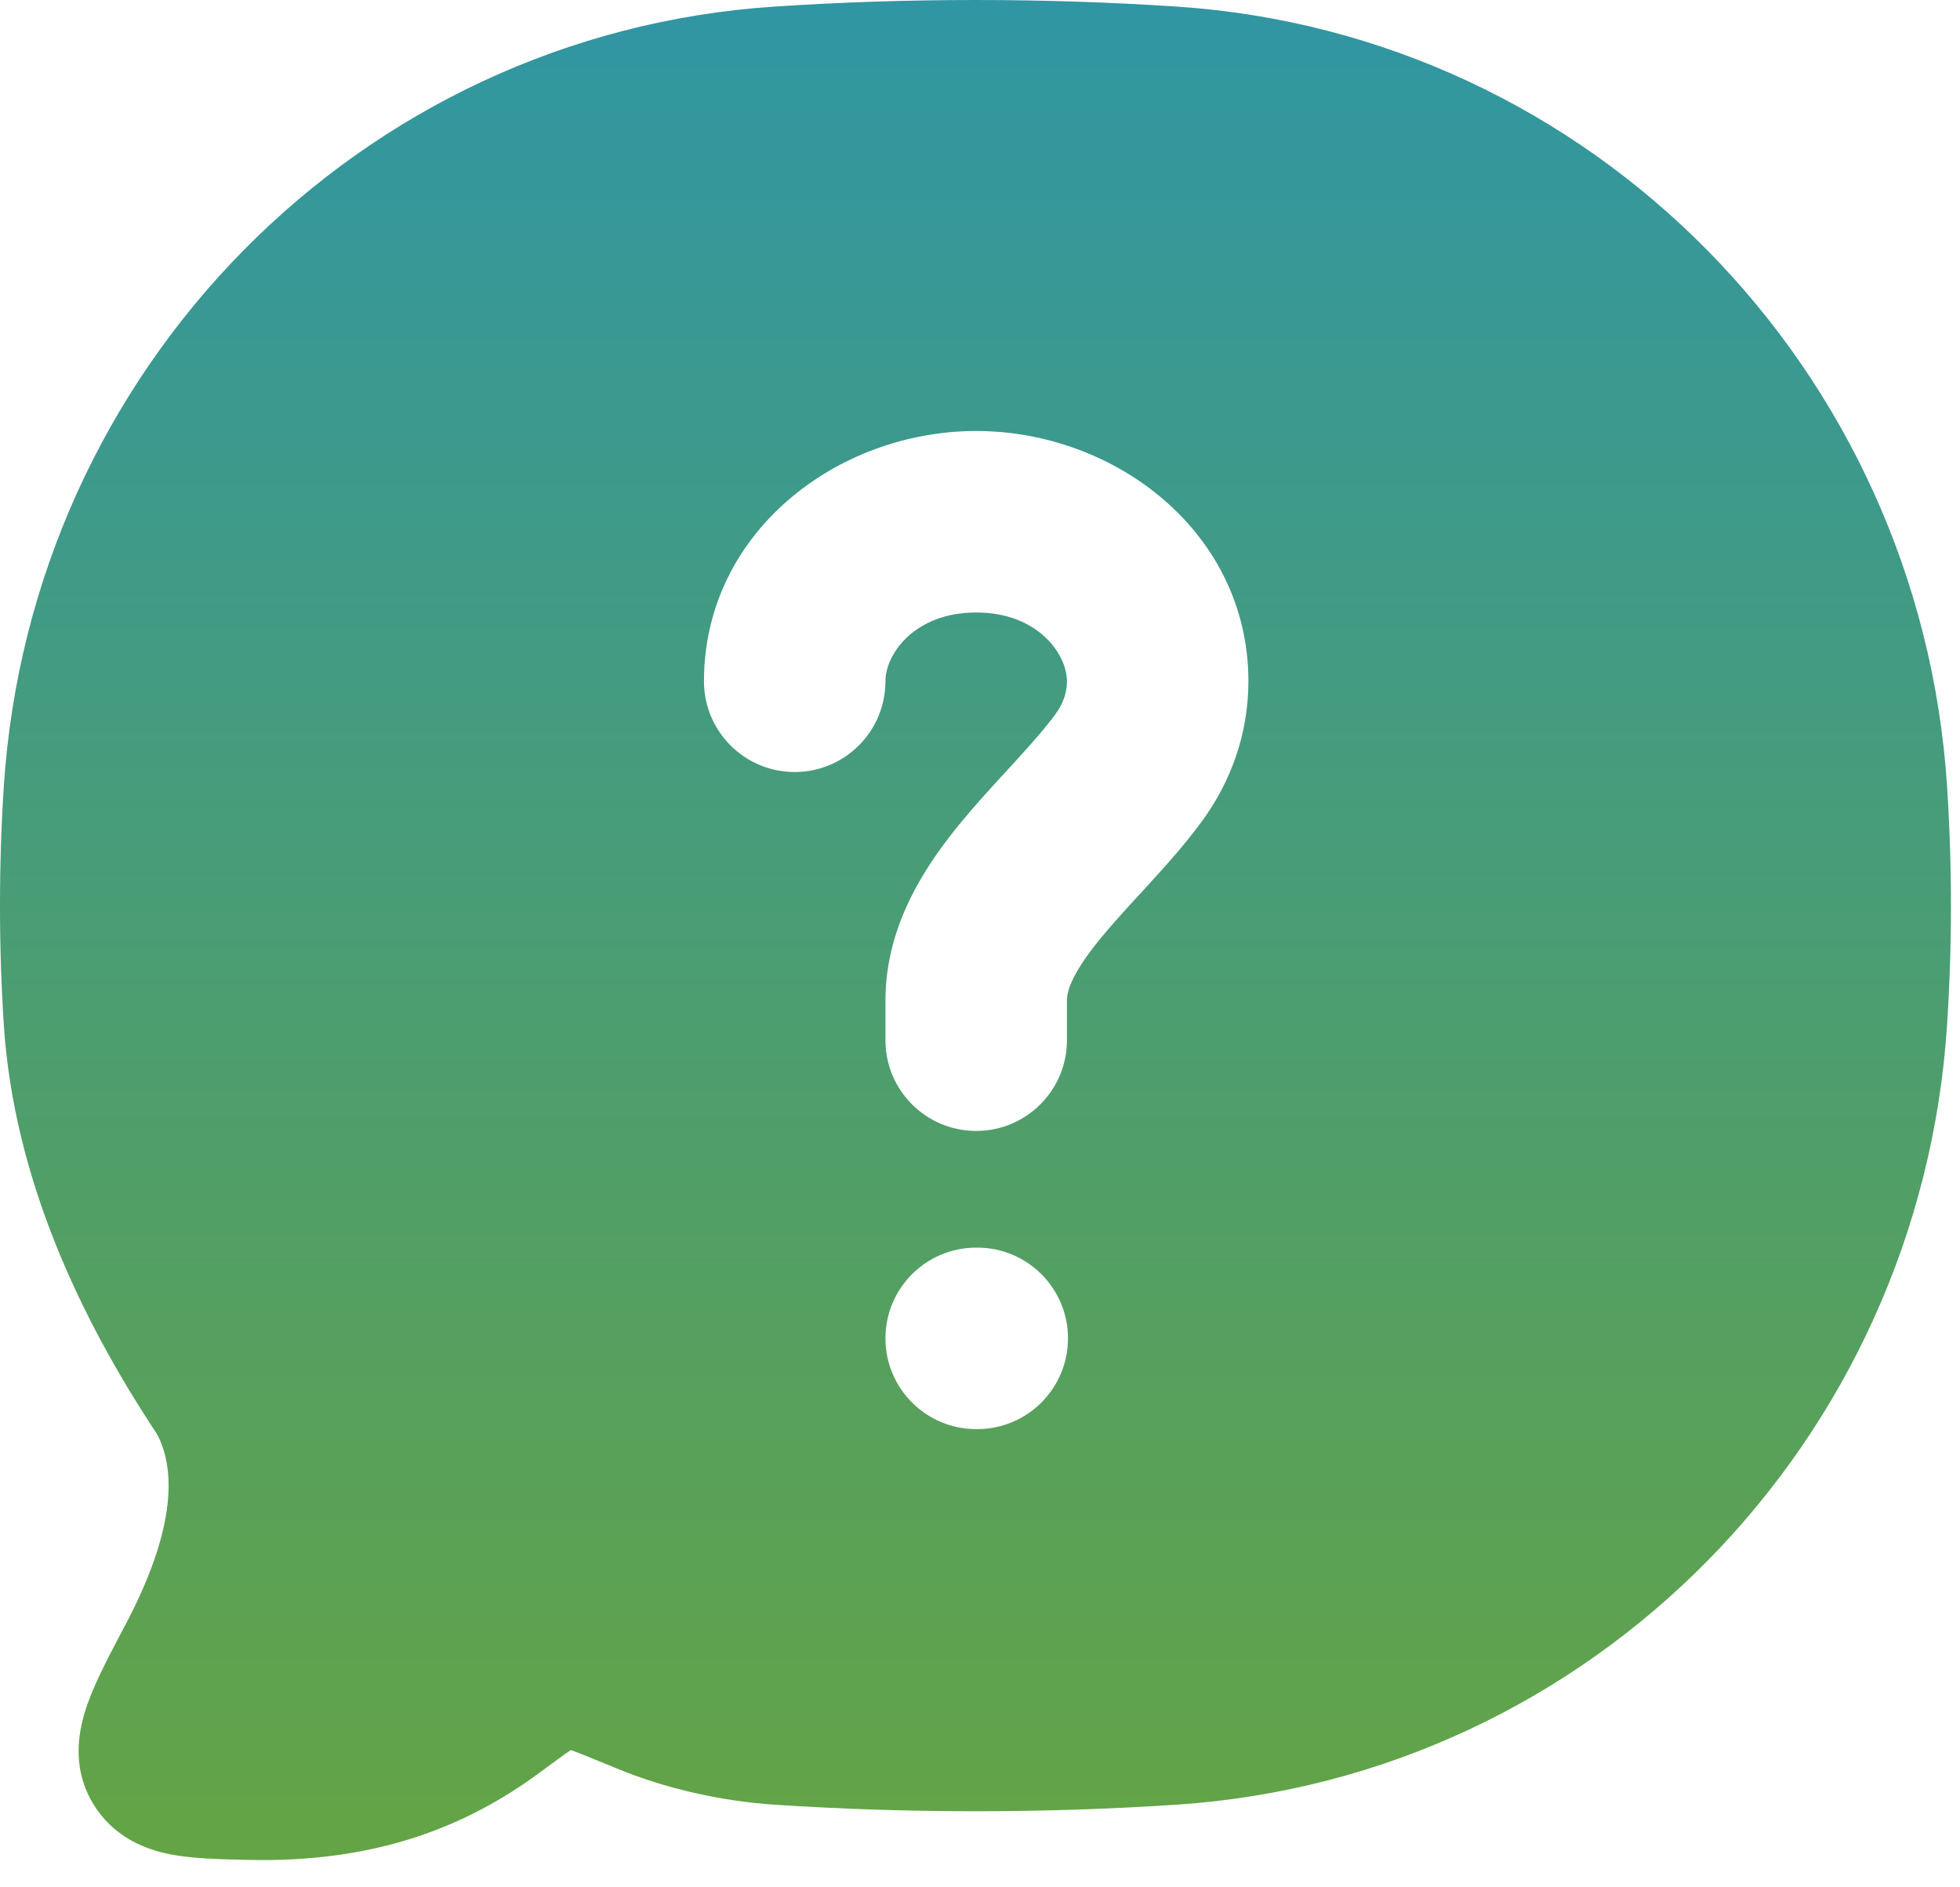
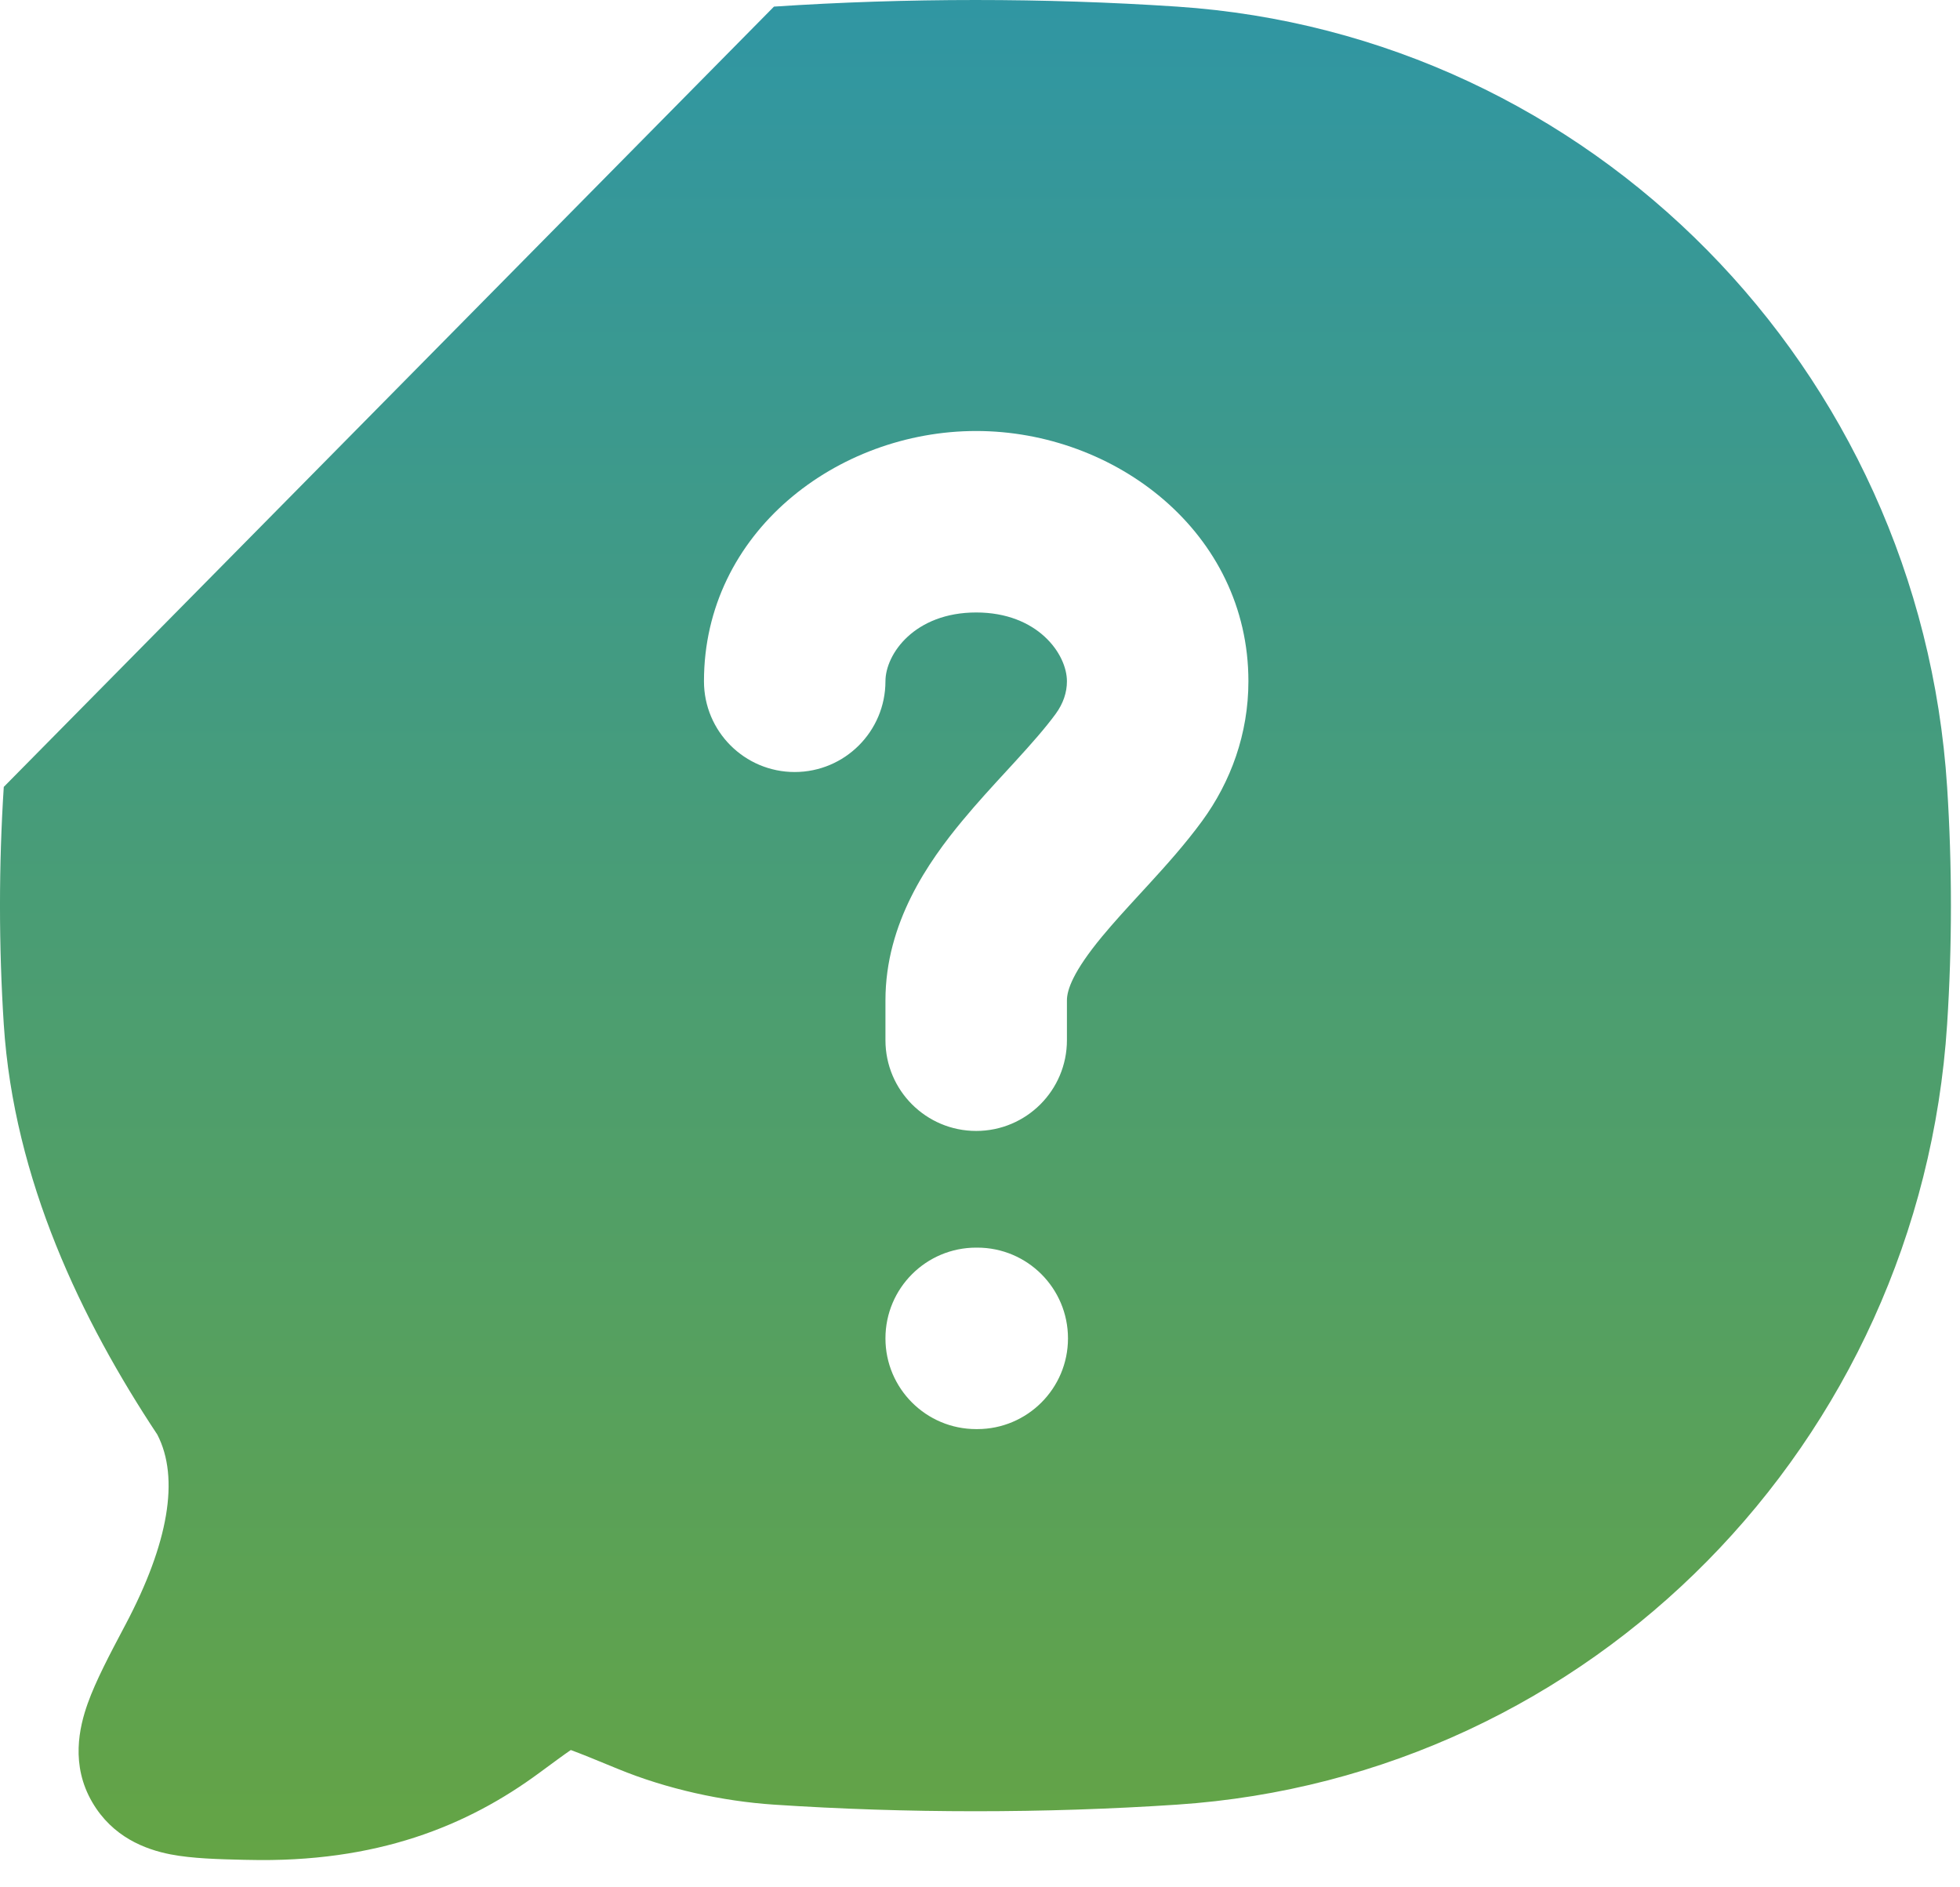
<svg xmlns="http://www.w3.org/2000/svg" width="54" height="52" viewBox="0 0 54 52" fill="none">
-   <path d="M21.324 0.182C24.967 -0.06 28.775 -0.061 32.426 0.182C43.842 0.941 52.901 10.156 53.645 21.681C53.785 23.837 53.785 26.067 53.645 28.223C52.901 39.747 43.842 48.963 32.426 49.722C28.775 49.965 24.967 49.964 21.324 49.722C19.912 49.628 18.374 49.294 17.02 48.736C16.425 48.491 16.021 48.325 15.726 48.217C15.522 48.357 15.253 48.556 14.859 48.846C12.878 50.307 10.377 51.331 6.828 51.244L6.714 51.242C6.029 51.226 5.298 51.208 4.703 51.093C3.986 50.954 3.1 50.607 2.545 49.661C1.941 48.631 2.183 47.589 2.417 46.933C2.638 46.314 3.021 45.587 3.413 44.846L3.467 44.744C4.633 42.535 4.957 40.729 4.334 39.526C2.253 36.385 0.382 32.514 0.104 28.223C-0.035 26.067 -0.035 23.837 0.104 21.681C0.849 10.156 9.908 0.941 21.324 0.182ZM26.895 34.375C25.514 34.375 24.395 35.494 24.395 36.875C24.395 38.256 25.514 39.375 26.895 39.375H26.924C28.304 39.375 29.424 38.256 29.424 36.875C29.424 35.494 28.305 34.375 26.924 34.375H26.895ZM26.895 11.875C23.065 11.875 19.395 14.669 19.395 18.771C19.395 20.151 20.514 21.271 21.895 21.271C23.275 21.27 24.394 20.151 24.395 18.771C24.395 18.017 25.201 16.875 26.895 16.875C28.587 16.875 29.395 18.017 29.395 18.771C29.395 19.076 29.296 19.38 29.085 19.669C28.8 20.058 28.433 20.474 27.97 20.981C27.898 21.058 27.825 21.14 27.748 21.223C27.36 21.644 26.916 22.127 26.512 22.615C25.584 23.736 24.395 25.418 24.395 27.562V28.66C24.395 30.041 25.514 31.16 26.895 31.16C28.275 31.16 29.395 30.041 29.395 28.66V27.562C29.395 27.278 29.561 26.773 30.364 25.803C30.678 25.424 31.015 25.056 31.401 24.636C31.485 24.545 31.57 24.452 31.658 24.356C32.124 23.847 32.657 23.254 33.119 22.622C33.91 21.541 34.395 20.216 34.395 18.771C34.395 14.669 30.724 11.875 26.895 11.875Z" fill="url(#paint0_linear_4355_1572)" />
+   <path d="M21.324 0.182C24.967 -0.06 28.775 -0.061 32.426 0.182C43.842 0.941 52.901 10.156 53.645 21.681C53.785 23.837 53.785 26.067 53.645 28.223C52.901 39.747 43.842 48.963 32.426 49.722C28.775 49.965 24.967 49.964 21.324 49.722C19.912 49.628 18.374 49.294 17.02 48.736C16.425 48.491 16.021 48.325 15.726 48.217C15.522 48.357 15.253 48.556 14.859 48.846C12.878 50.307 10.377 51.331 6.828 51.244L6.714 51.242C6.029 51.226 5.298 51.208 4.703 51.093C3.986 50.954 3.1 50.607 2.545 49.661C1.941 48.631 2.183 47.589 2.417 46.933C2.638 46.314 3.021 45.587 3.413 44.846L3.467 44.744C4.633 42.535 4.957 40.729 4.334 39.526C2.253 36.385 0.382 32.514 0.104 28.223C-0.035 26.067 -0.035 23.837 0.104 21.681ZM26.895 34.375C25.514 34.375 24.395 35.494 24.395 36.875C24.395 38.256 25.514 39.375 26.895 39.375H26.924C28.304 39.375 29.424 38.256 29.424 36.875C29.424 35.494 28.305 34.375 26.924 34.375H26.895ZM26.895 11.875C23.065 11.875 19.395 14.669 19.395 18.771C19.395 20.151 20.514 21.271 21.895 21.271C23.275 21.27 24.394 20.151 24.395 18.771C24.395 18.017 25.201 16.875 26.895 16.875C28.587 16.875 29.395 18.017 29.395 18.771C29.395 19.076 29.296 19.38 29.085 19.669C28.8 20.058 28.433 20.474 27.97 20.981C27.898 21.058 27.825 21.14 27.748 21.223C27.36 21.644 26.916 22.127 26.512 22.615C25.584 23.736 24.395 25.418 24.395 27.562V28.66C24.395 30.041 25.514 31.16 26.895 31.16C28.275 31.16 29.395 30.041 29.395 28.66V27.562C29.395 27.278 29.561 26.773 30.364 25.803C30.678 25.424 31.015 25.056 31.401 24.636C31.485 24.545 31.57 24.452 31.658 24.356C32.124 23.847 32.657 23.254 33.119 22.622C33.91 21.541 34.395 20.216 34.395 18.771C34.395 14.669 30.724 11.875 26.895 11.875Z" fill="url(#paint0_linear_4355_1572)" />
  <defs>
    <linearGradient id="paint0_linear_4355_1572" x1="26.875" y1="0" x2="26.875" y2="51.249" gradientUnits="userSpaceOnUse">
      <stop stop-color="#3096A3" />
      <stop offset="1" stop-color="#64A445" />
    </linearGradient>
  </defs>
</svg>